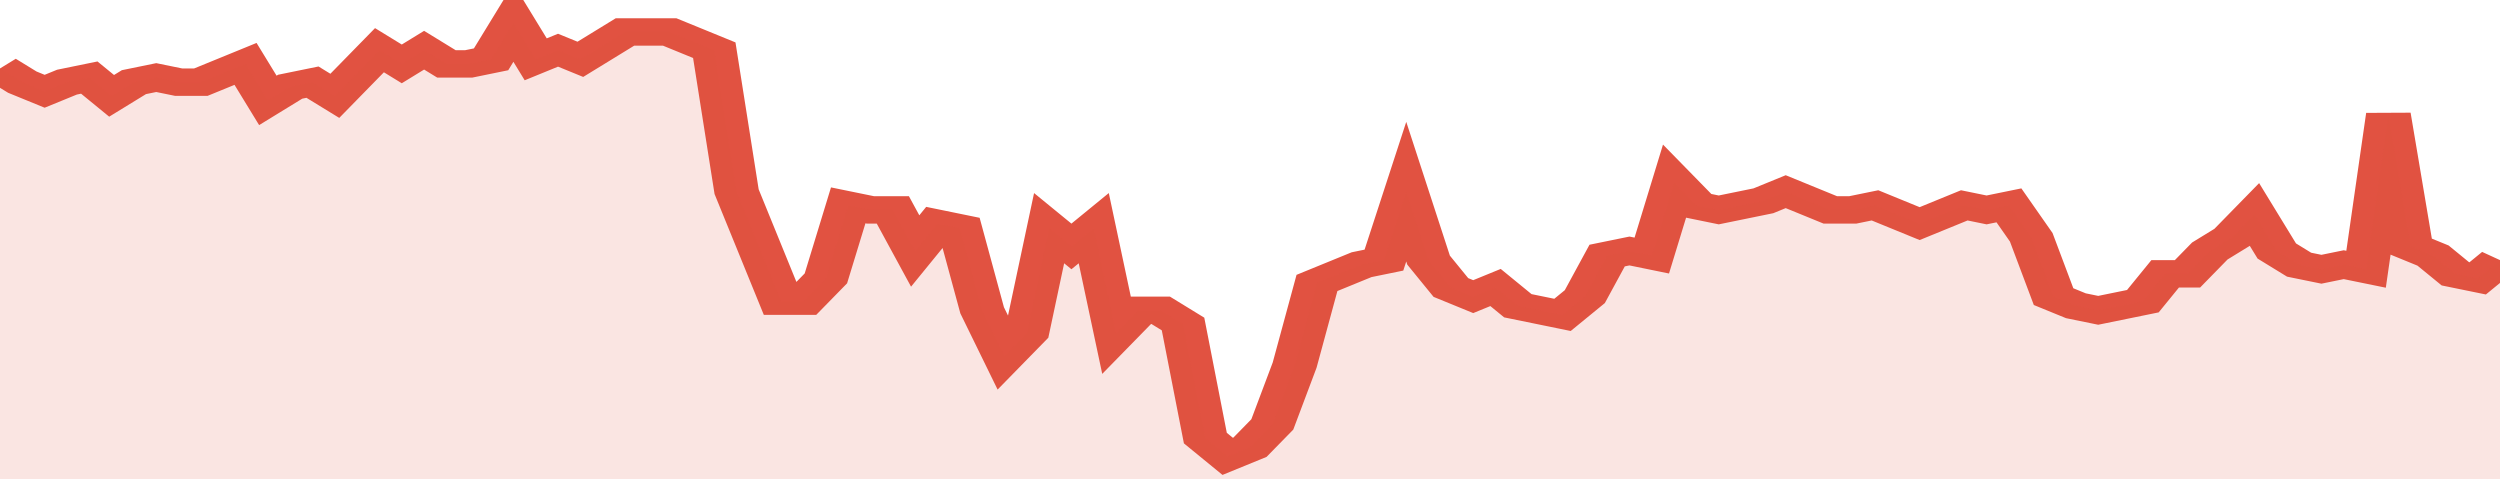
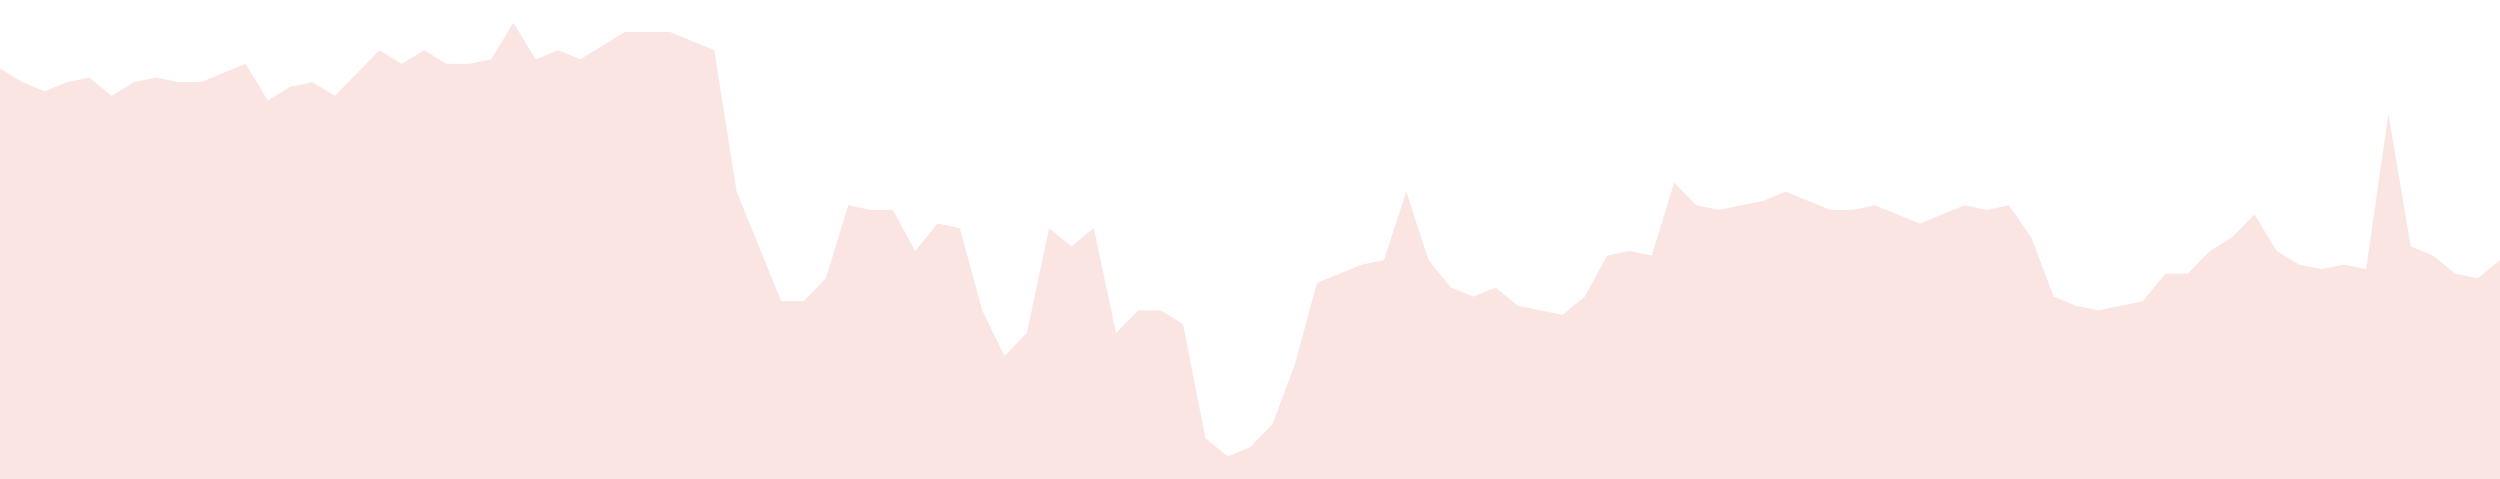
<svg xmlns="http://www.w3.org/2000/svg" viewBox="0 0 336 105" width="120" height="23" preserveAspectRatio="none">
-   <polyline fill="none" stroke="#E15241" stroke-width="6" points="0, 15 3, 18 6, 20 9, 18 12, 17 15, 21 18, 18 21, 17 24, 18 27, 18 30, 16 33, 14 36, 22 39, 19 42, 18 45, 21 48, 16 51, 11 54, 14 57, 11 60, 14 63, 14 66, 13 69, 5 72, 13 75, 11 78, 13 81, 10 84, 7 87, 7 90, 7 93, 9 96, 11 99, 42 102, 54 105, 66 108, 66 111, 61 114, 45 117, 46 120, 46 123, 55 126, 49 129, 50 132, 68 135, 78 138, 73 141, 50 144, 54 147, 50 150, 73 153, 68 156, 68 159, 71 162, 96 165, 100 168, 98 171, 93 174, 80 177, 62 180, 60 183, 58 186, 57 189, 42 192, 57 195, 63 198, 65 201, 63 204, 67 207, 68 210, 69 213, 65 216, 56 219, 55 222, 56 225, 40 228, 45 231, 46 234, 45 237, 44 240, 42 243, 44 246, 46 249, 46 252, 45 255, 47 258, 49 261, 47 264, 45 267, 46 270, 45 273, 52 276, 65 279, 67 282, 68 285, 67 288, 66 291, 60 294, 60 297, 55 300, 52 303, 47 306, 55 309, 58 312, 59 315, 58 318, 59 321, 25 324, 54 327, 56 330, 60 333, 61 336, 57 336, 57 "> </polyline>
  <polygon fill="#E15241" opacity="0.15" points="0, 105 0, 15 3, 18 6, 20 9, 18 12, 17 15, 21 18, 18 21, 17 24, 18 27, 18 30, 16 33, 14 36, 22 39, 19 42, 18 45, 21 48, 16 51, 11 54, 14 57, 11 60, 14 63, 14 66, 13 69, 5 72, 13 75, 11 78, 13 81, 10 84, 7 87, 7 90, 7 93, 9 96, 11 99, 42 102, 54 105, 66 108, 66 111, 61 114, 45 117, 46 120, 46 123, 55 126, 49 129, 50 132, 68 135, 78 138, 73 141, 50 144, 54 147, 50 150, 73 153, 68 156, 68 159, 71 162, 96 165, 100 168, 98 171, 93 174, 80 177, 62 180, 60 183, 58 186, 57 189, 42 192, 57 195, 63 198, 65 201, 63 204, 67 207, 68 210, 69 213, 65 216, 56 219, 55 222, 56 225, 40 228, 45 231, 46 234, 45 237, 44 240, 42 243, 44 246, 46 249, 46 252, 45 255, 47 258, 49 261, 47 264, 45 267, 46 270, 45 273, 52 276, 65 279, 67 282, 68 285, 67 288, 66 291, 60 294, 60 297, 55 300, 52 303, 47 306, 55 309, 58 312, 59 315, 58 318, 59 321, 25 324, 54 327, 56 330, 60 333, 61 336, 57 336, 105 " />
</svg>